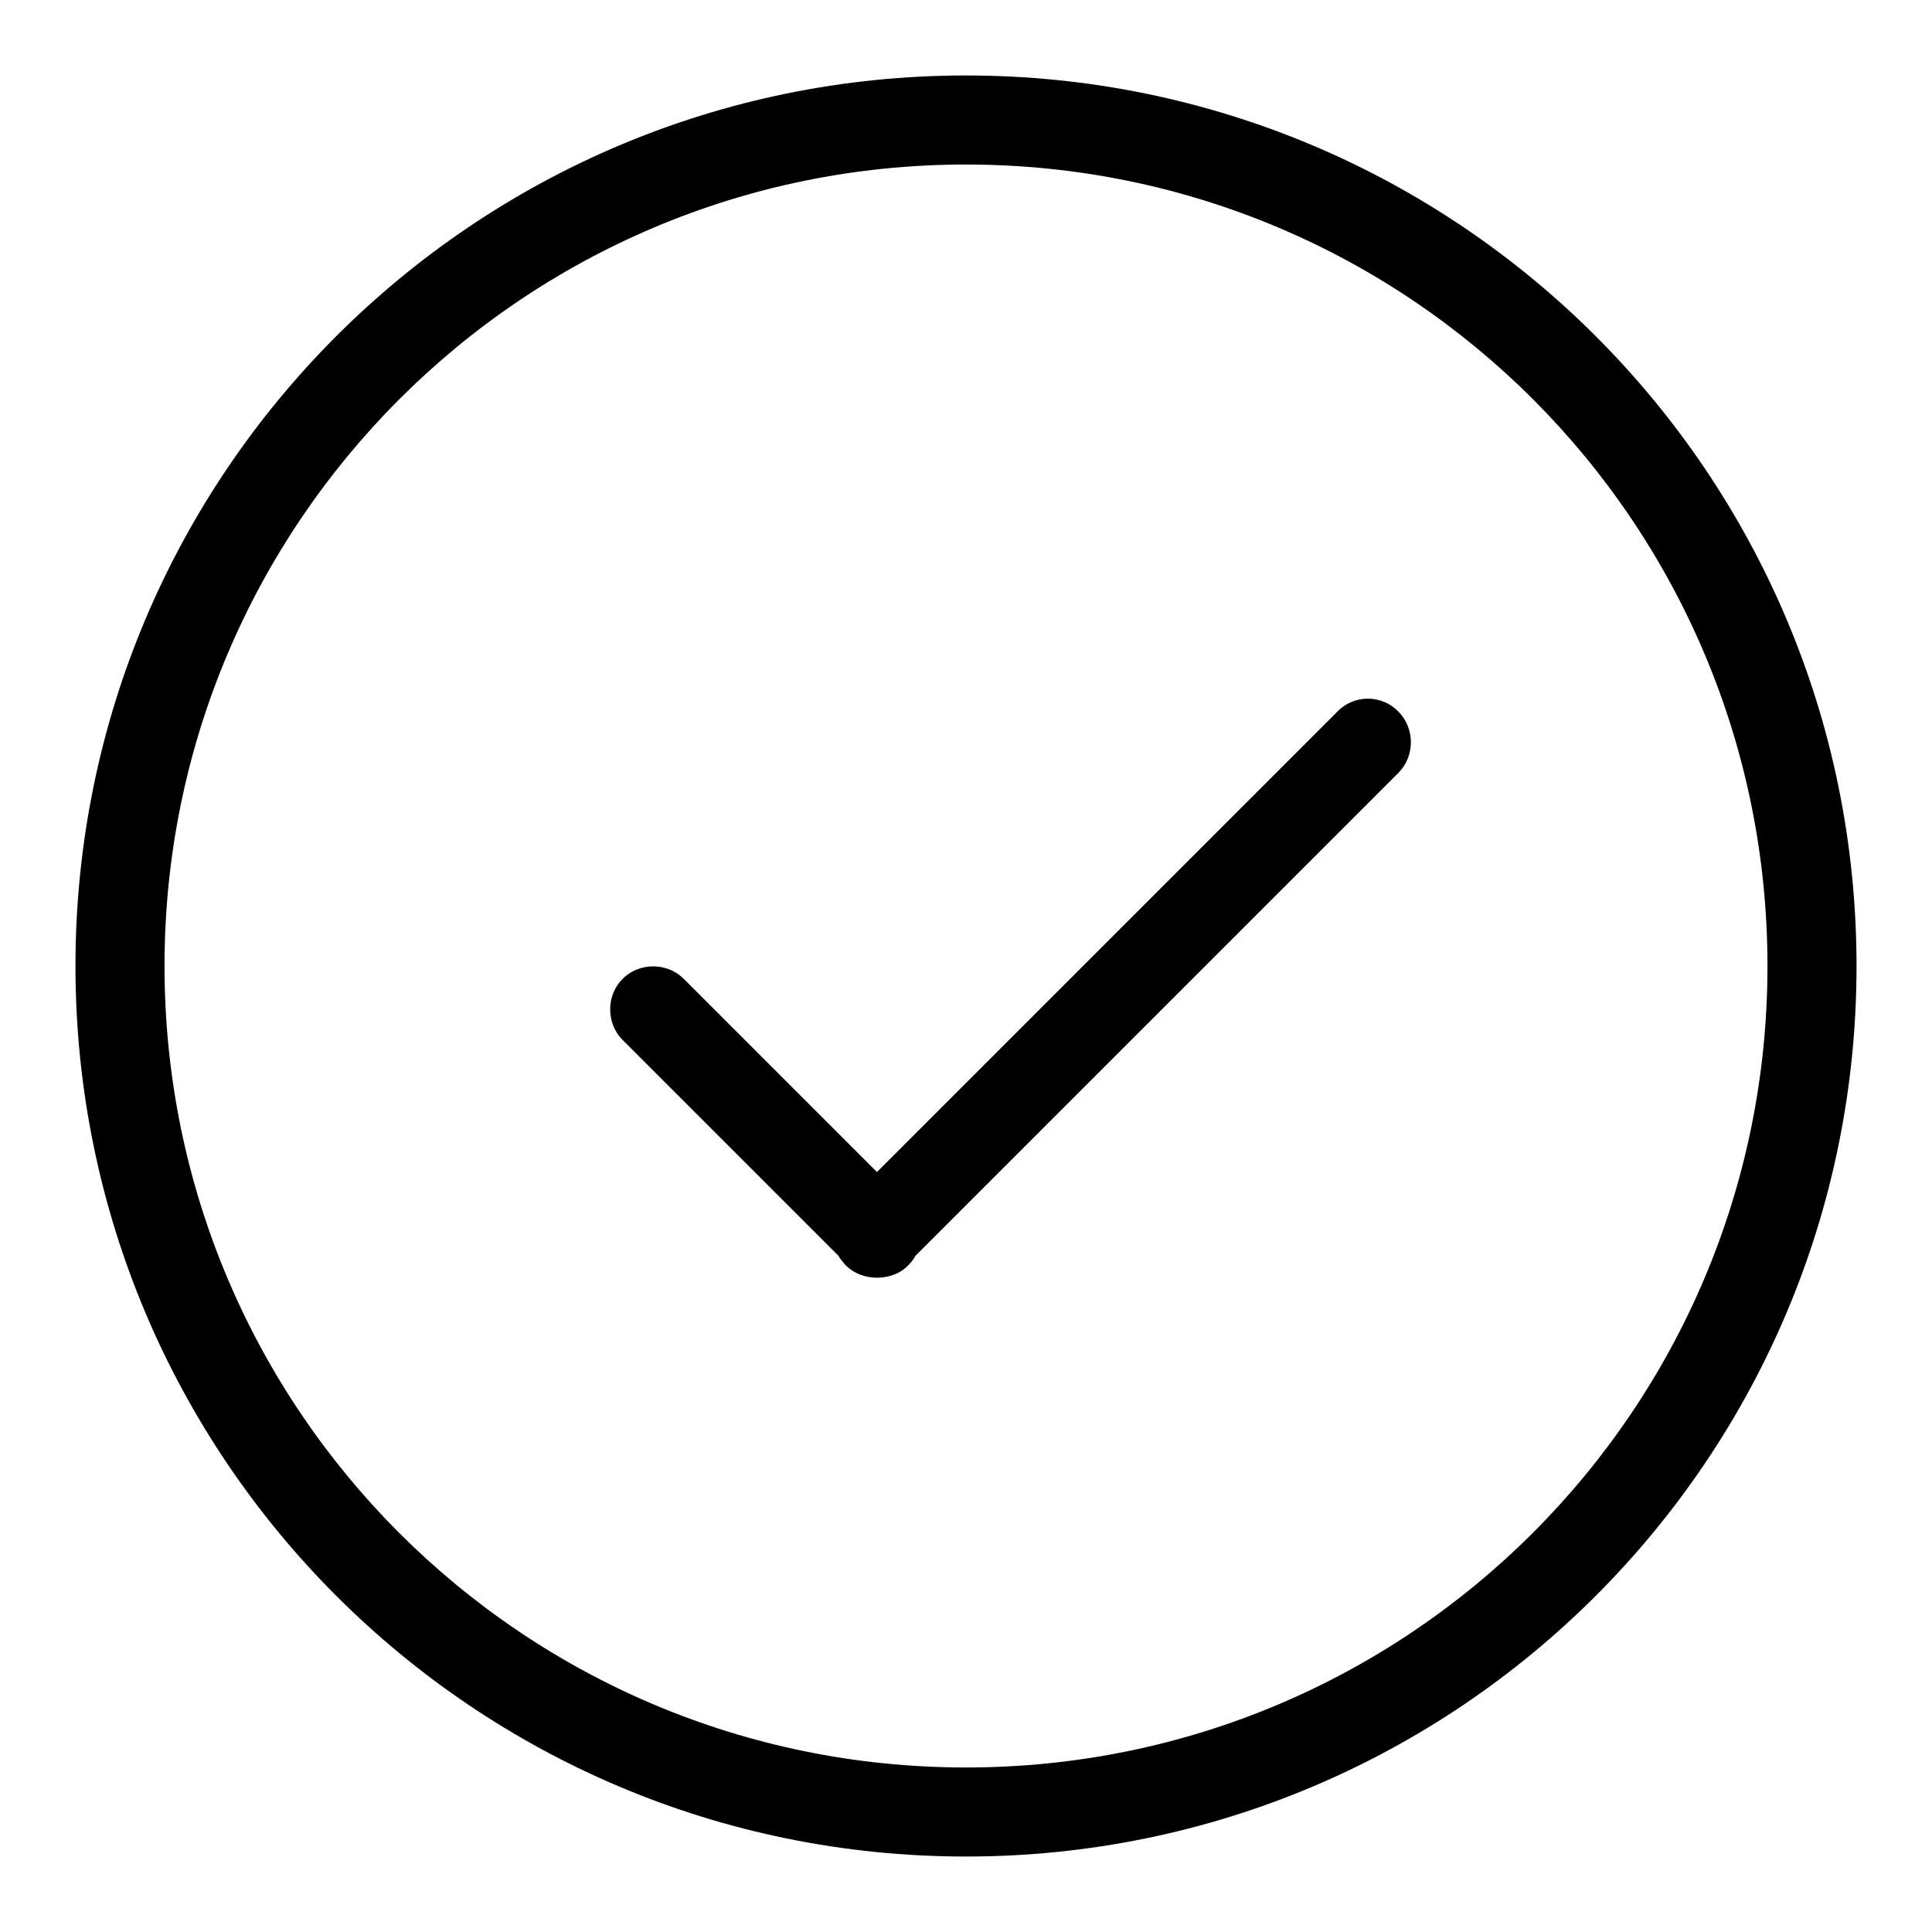
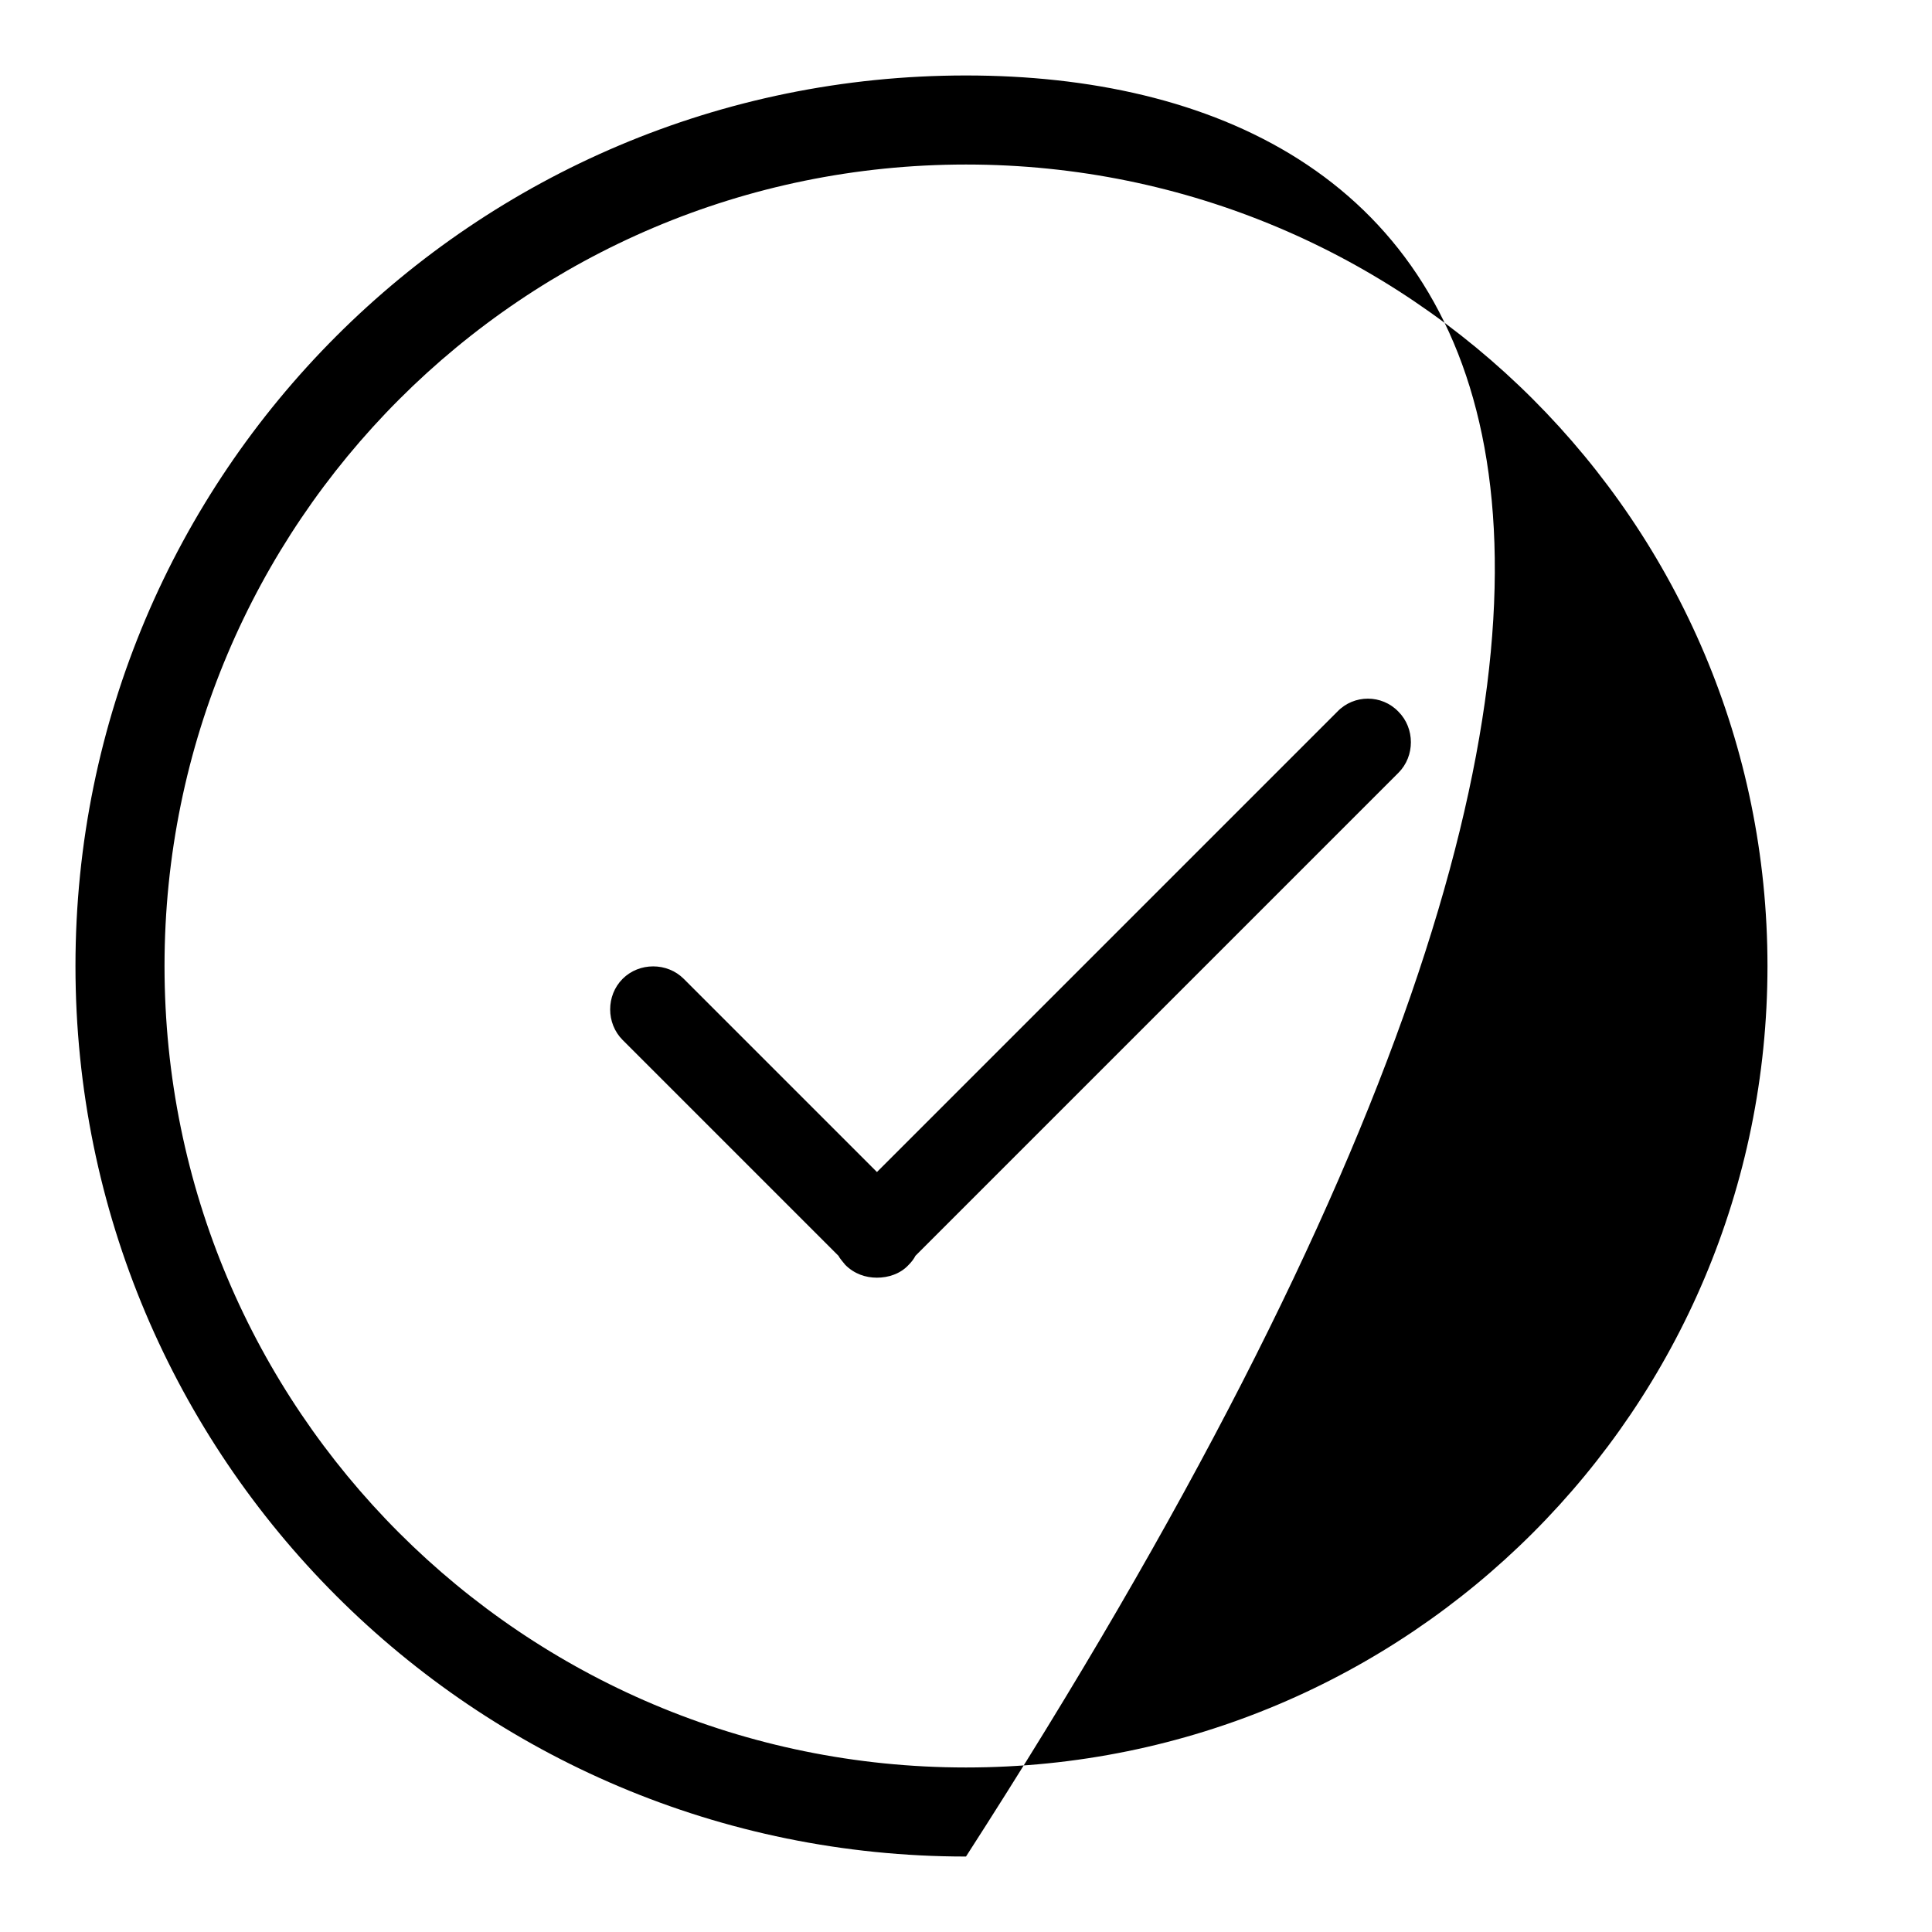
<svg xmlns="http://www.w3.org/2000/svg" version="1.1" x="0px" y="0px" viewBox="0 0 256 256" enable-background="new 0 0 256 256" xml:space="preserve">
  <g>
    <g>
-       <path fill="#000000" d="M177.2,94.3l-61,61l-25.6-25.6c-2.2-2.2-5.9-2.2-8.1,0c-2.2,2.2-2.2,5.9,0,8.1l28.6,28.6c0.2,0.4,0.6,0.8,0.9,1.2c1.2,1.2,2.7,1.7,4.2,1.7c1.5,0,3.1-0.5,4.2-1.7c0.4-0.4,0.7-0.8,0.9-1.2l64-64c2.2-2.2,2.2-5.9,0-8.1C183.1,92,179.4,92,177.2,94.3z M128,10C62.8,10,10,62.8,10,128c0,65.2,52.8,118,118,118c65.2,0,118-52.8,118-118C246,62.8,193.2,10,128,10z M128,234.2c-58.7,0-106.2-47.5-106.2-106.2C21.8,69.4,69.3,21.8,128,21.8c58.7,0,106.2,47.5,106.2,106.2C234.2,186.7,186.7,234.2,128,234.2z" />
+       <path fill="#000000" d="M177.2,94.3l-61,61l-25.6-25.6c-2.2-2.2-5.9-2.2-8.1,0c-2.2,2.2-2.2,5.9,0,8.1l28.6,28.6c0.2,0.4,0.6,0.8,0.9,1.2c1.2,1.2,2.7,1.7,4.2,1.7c1.5,0,3.1-0.5,4.2-1.7c0.4-0.4,0.7-0.8,0.9-1.2l64-64c2.2-2.2,2.2-5.9,0-8.1C183.1,92,179.4,92,177.2,94.3z M128,10C62.8,10,10,62.8,10,128c0,65.2,52.8,118,118,118C246,62.8,193.2,10,128,10z M128,234.2c-58.7,0-106.2-47.5-106.2-106.2C21.8,69.4,69.3,21.8,128,21.8c58.7,0,106.2,47.5,106.2,106.2C234.2,186.7,186.7,234.2,128,234.2z" />
    </g>
  </g>
</svg>